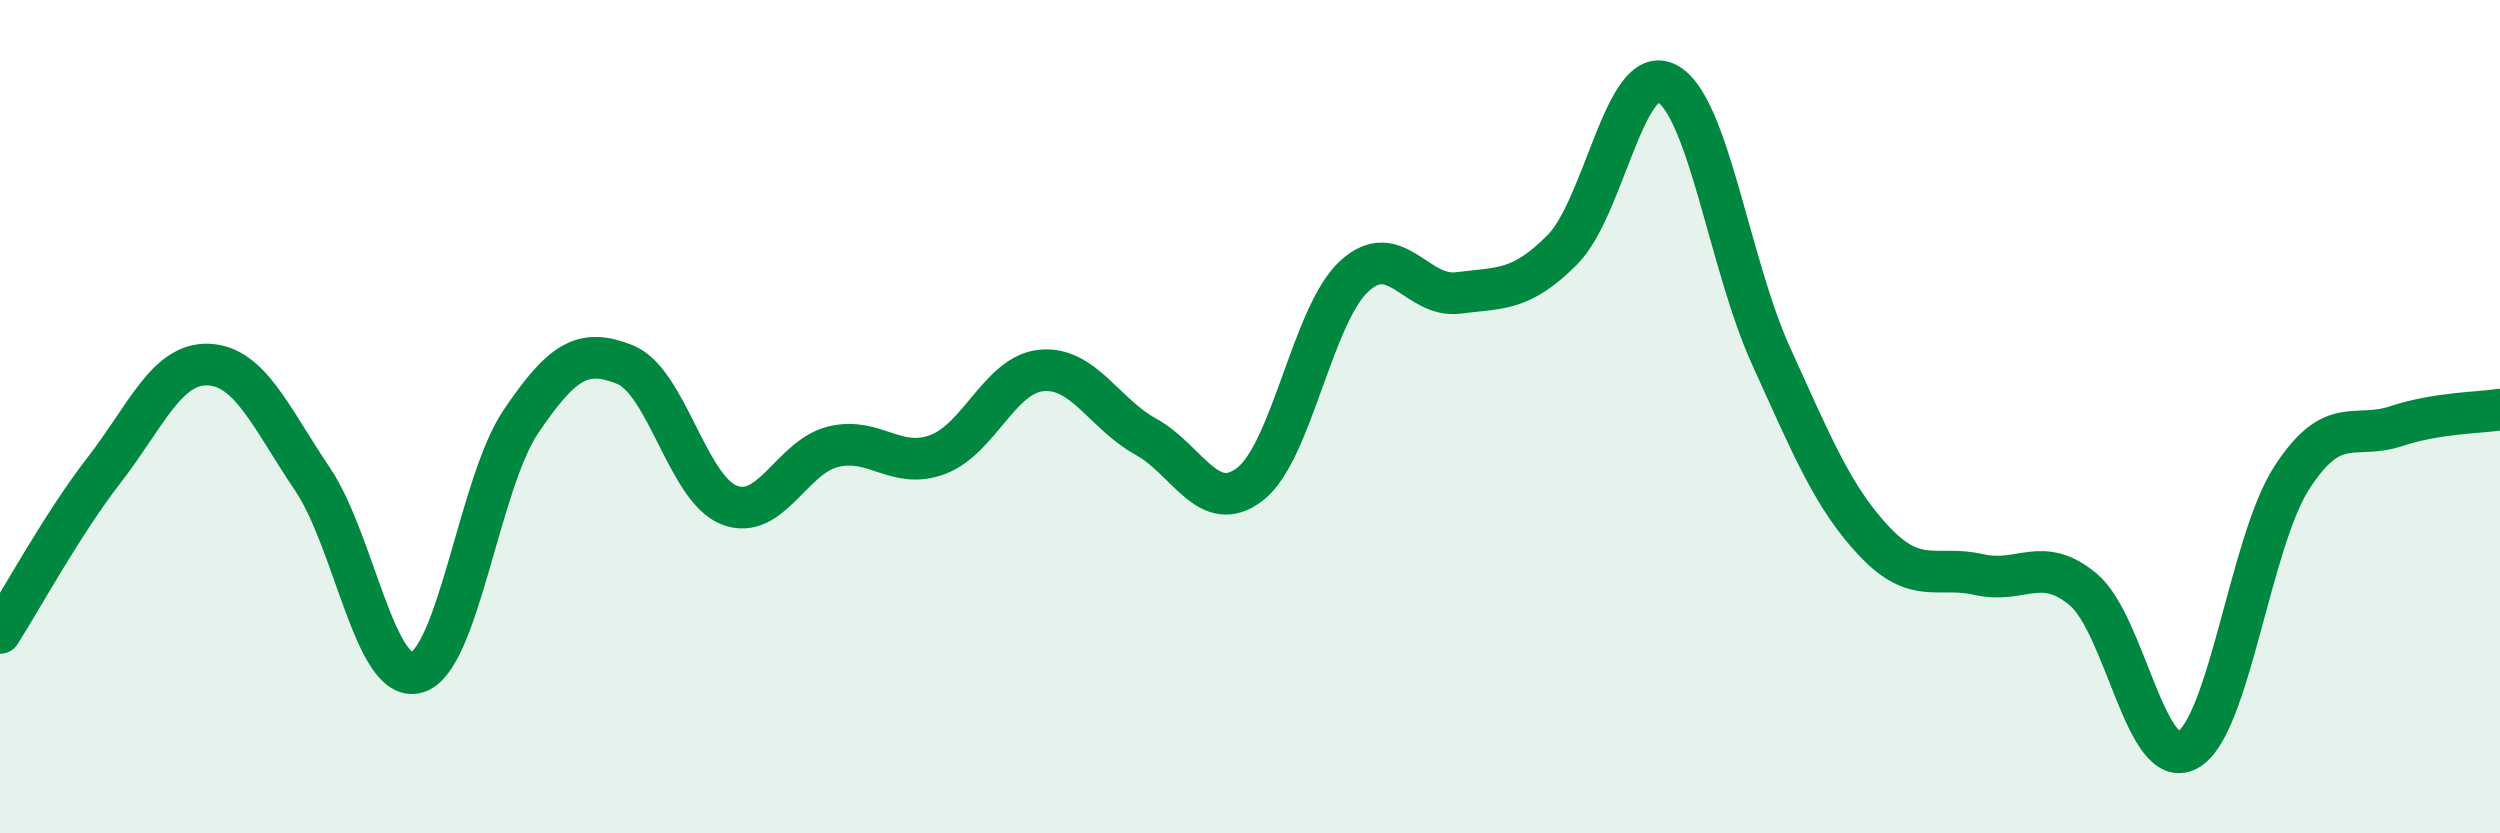
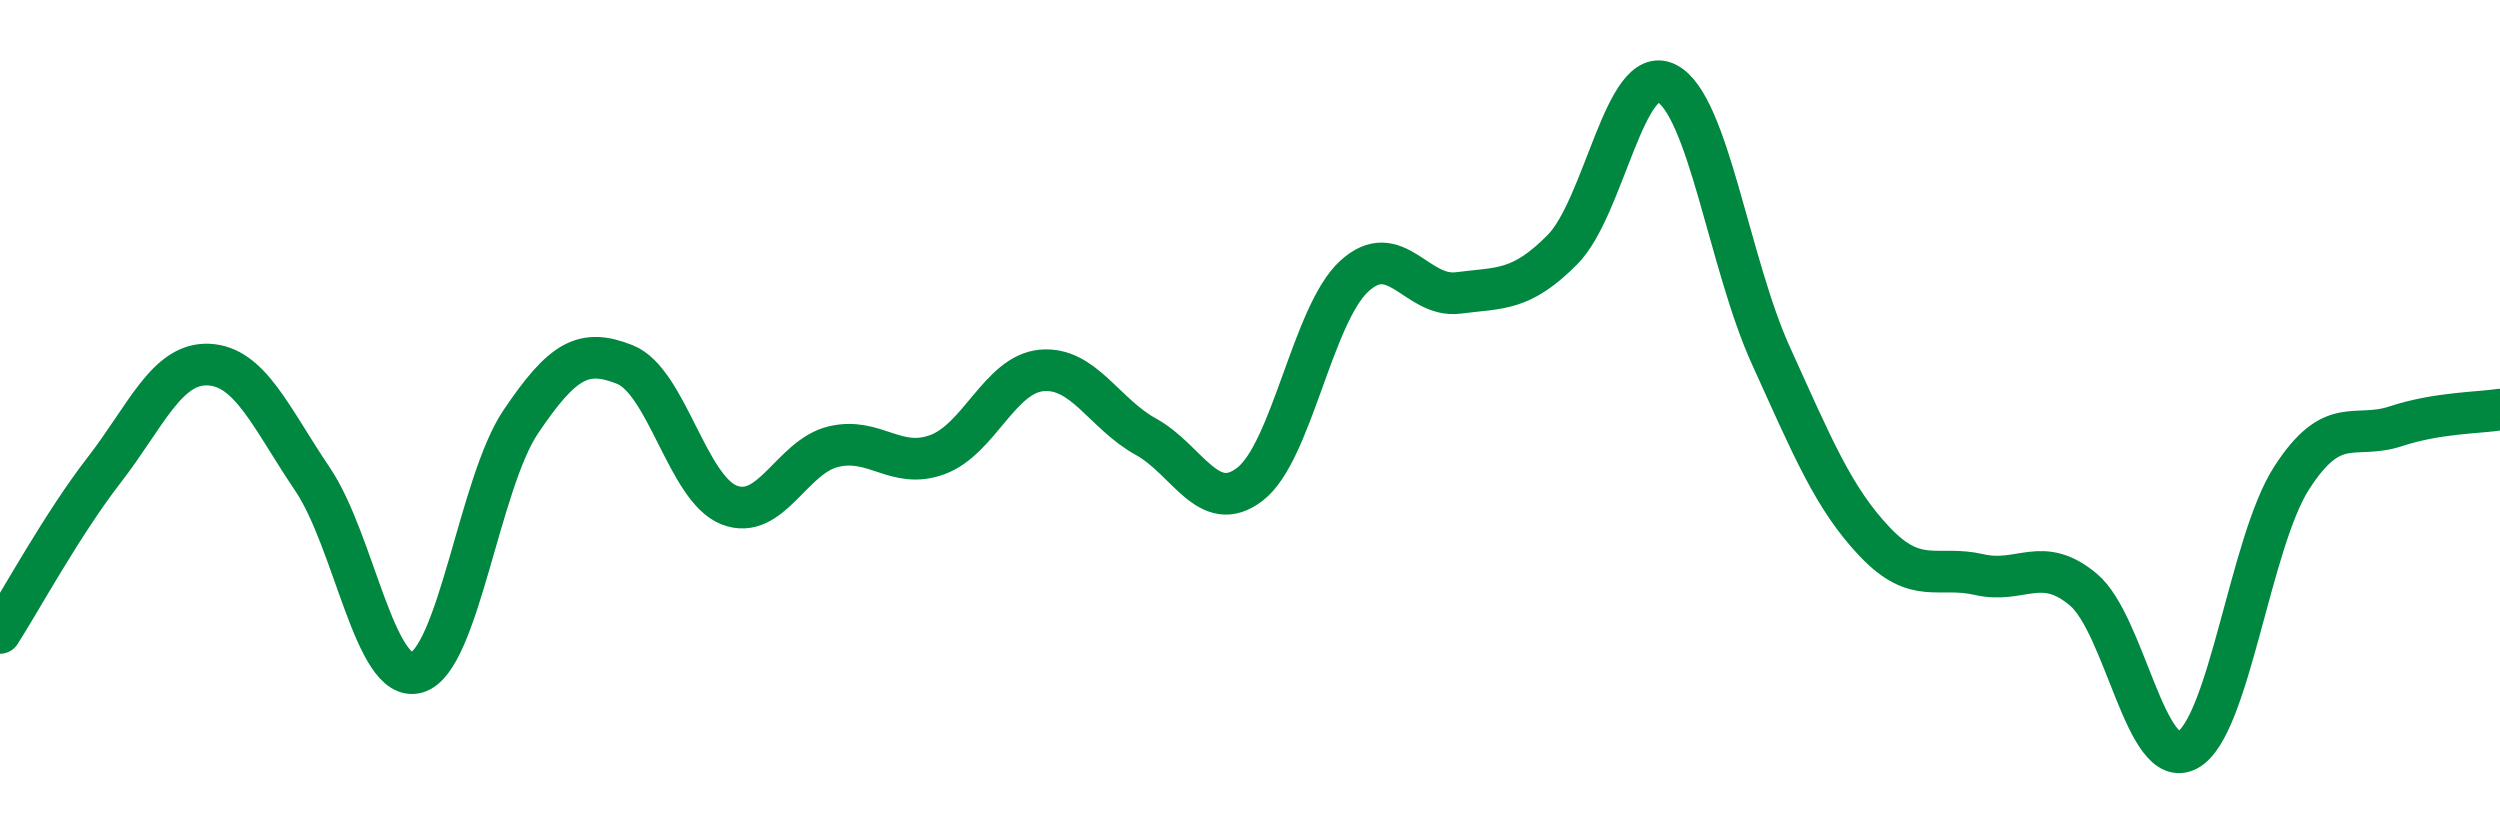
<svg xmlns="http://www.w3.org/2000/svg" width="60" height="20" viewBox="0 0 60 20">
-   <path d="M 0,15.19 C 0.5,14.41 1.5,12.57 2.5,11.28 C 3.5,9.99 4,8.71 5,8.75 C 6,8.79 6.5,10.02 7.5,11.5 C 8.5,12.98 9,16.42 10,16.14 C 11,15.86 11.5,11.6 12.5,10.12 C 13.5,8.64 14,8.35 15,8.75 C 16,9.15 16.5,11.73 17.5,12.12 C 18.5,12.51 19,10.96 20,10.72 C 21,10.48 21.5,11.28 22.5,10.91 C 23.5,10.54 24,8.98 25,8.89 C 26,8.8 26.5,9.93 27.5,10.48 C 28.5,11.03 29,12.39 30,11.62 C 31,10.85 31.5,7.55 32.5,6.63 C 33.5,5.71 34,7.16 35,7.03 C 36,6.9 36.5,7 37.5,5.99 C 38.5,4.98 39,1.49 40,2 C 41,2.51 41.5,6.33 42.5,8.53 C 43.5,10.73 44,11.96 45,13.01 C 46,14.06 46.5,13.56 47.5,13.79 C 48.5,14.02 49,13.31 50,14.15 C 51,14.99 51.5,18.54 52.5,18 C 53.5,17.46 54,13.02 55,11.47 C 56,9.92 56.5,10.56 57.5,10.23 C 58.5,9.9 59.5,9.91 60,9.83L60 20L0 20Z" fill="#008740" opacity="0.1" stroke-linecap="round" stroke-linejoin="round" />
  <path d="M 0,15.19 C 0.5,14.41 1.5,12.57 2.5,11.28 C 3.5,9.99 4,8.71 5,8.75 C 6,8.79 6.5,10.02 7.5,11.5 C 8.5,12.98 9,16.42 10,16.14 C 11,15.86 11.5,11.6 12.5,10.12 C 13.5,8.64 14,8.35 15,8.75 C 16,9.15 16.5,11.73 17.5,12.12 C 18.5,12.51 19,10.96 20,10.72 C 21,10.48 21.5,11.28 22.5,10.91 C 23.5,10.54 24,8.98 25,8.89 C 26,8.8 26.5,9.93 27.5,10.48 C 28.5,11.03 29,12.39 30,11.62 C 31,10.85 31.5,7.55 32.5,6.63 C 33.5,5.71 34,7.16 35,7.03 C 36,6.9 36.5,7 37.5,5.99 C 38.5,4.98 39,1.49 40,2 C 41,2.51 41.5,6.33 42.5,8.53 C 43.5,10.73 44,11.96 45,13.01 C 46,14.06 46.5,13.56 47.5,13.79 C 48.5,14.02 49,13.31 50,14.15 C 51,14.99 51.5,18.54 52.5,18 C 53.5,17.46 54,13.02 55,11.47 C 56,9.92 56.5,10.56 57.5,10.23 C 58.5,9.9 59.5,9.91 60,9.83" stroke="#008740" stroke-width="1" fill="none" stroke-linecap="round" stroke-linejoin="round" />
</svg>